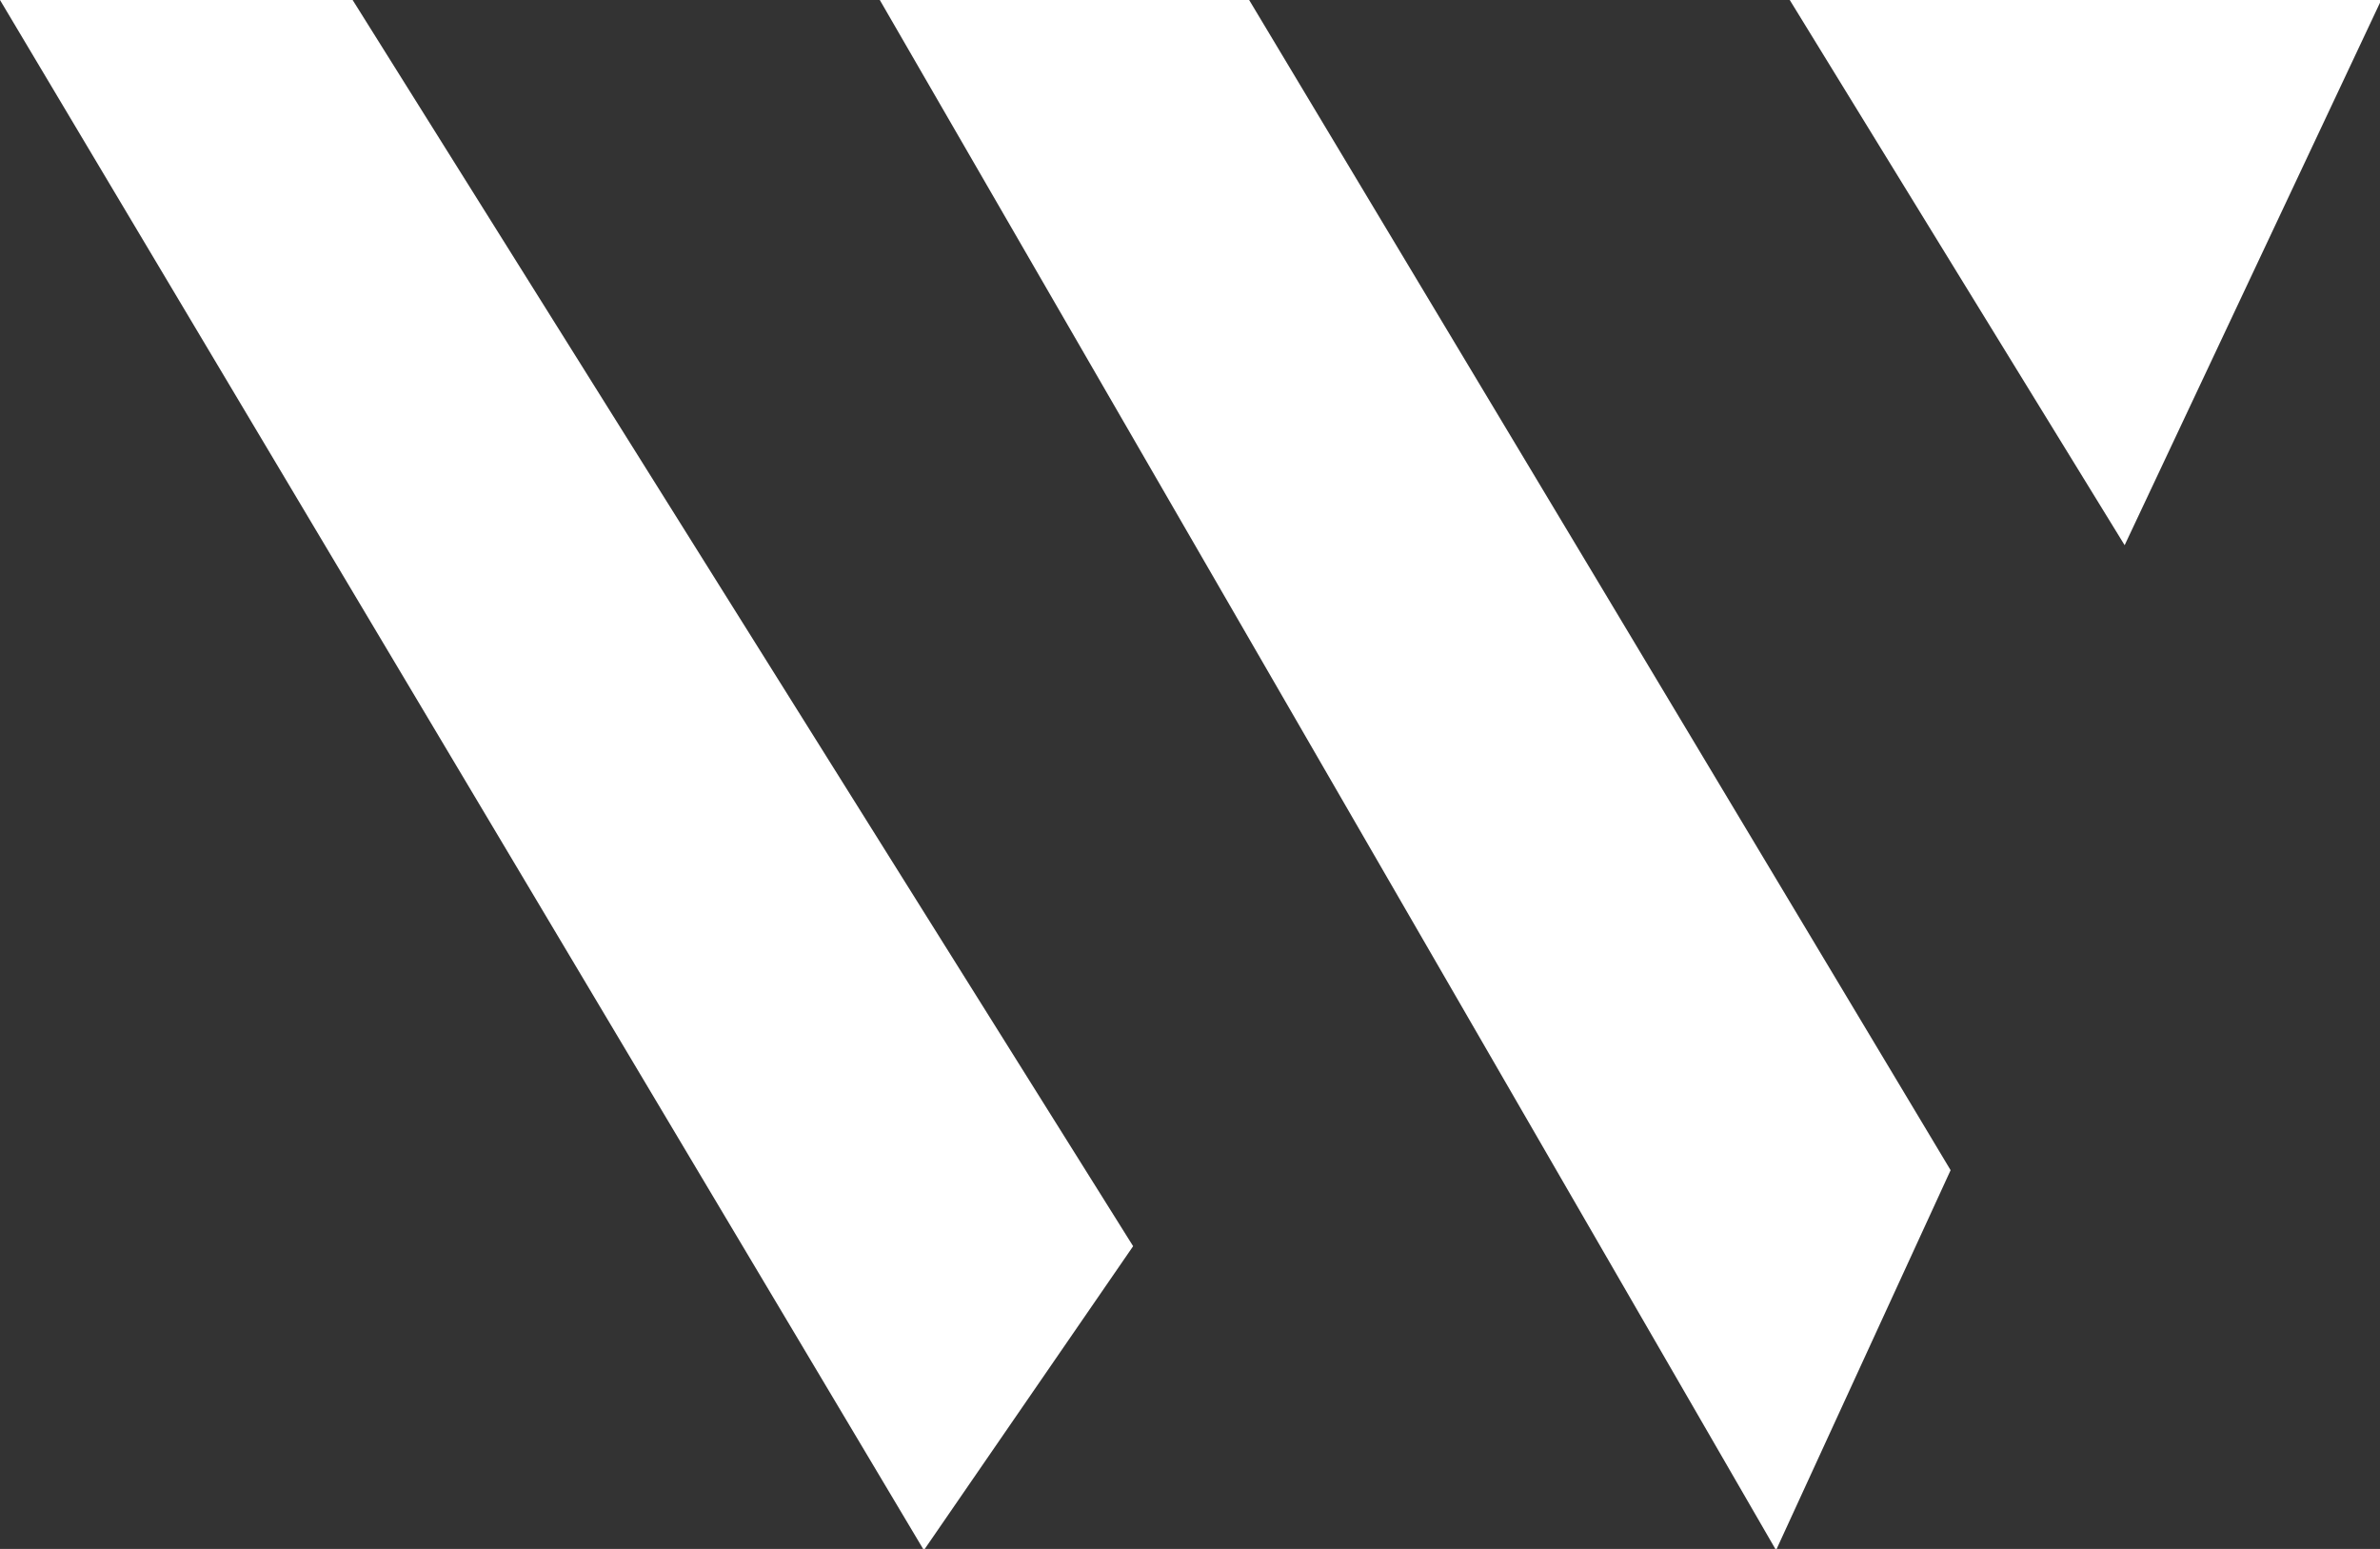
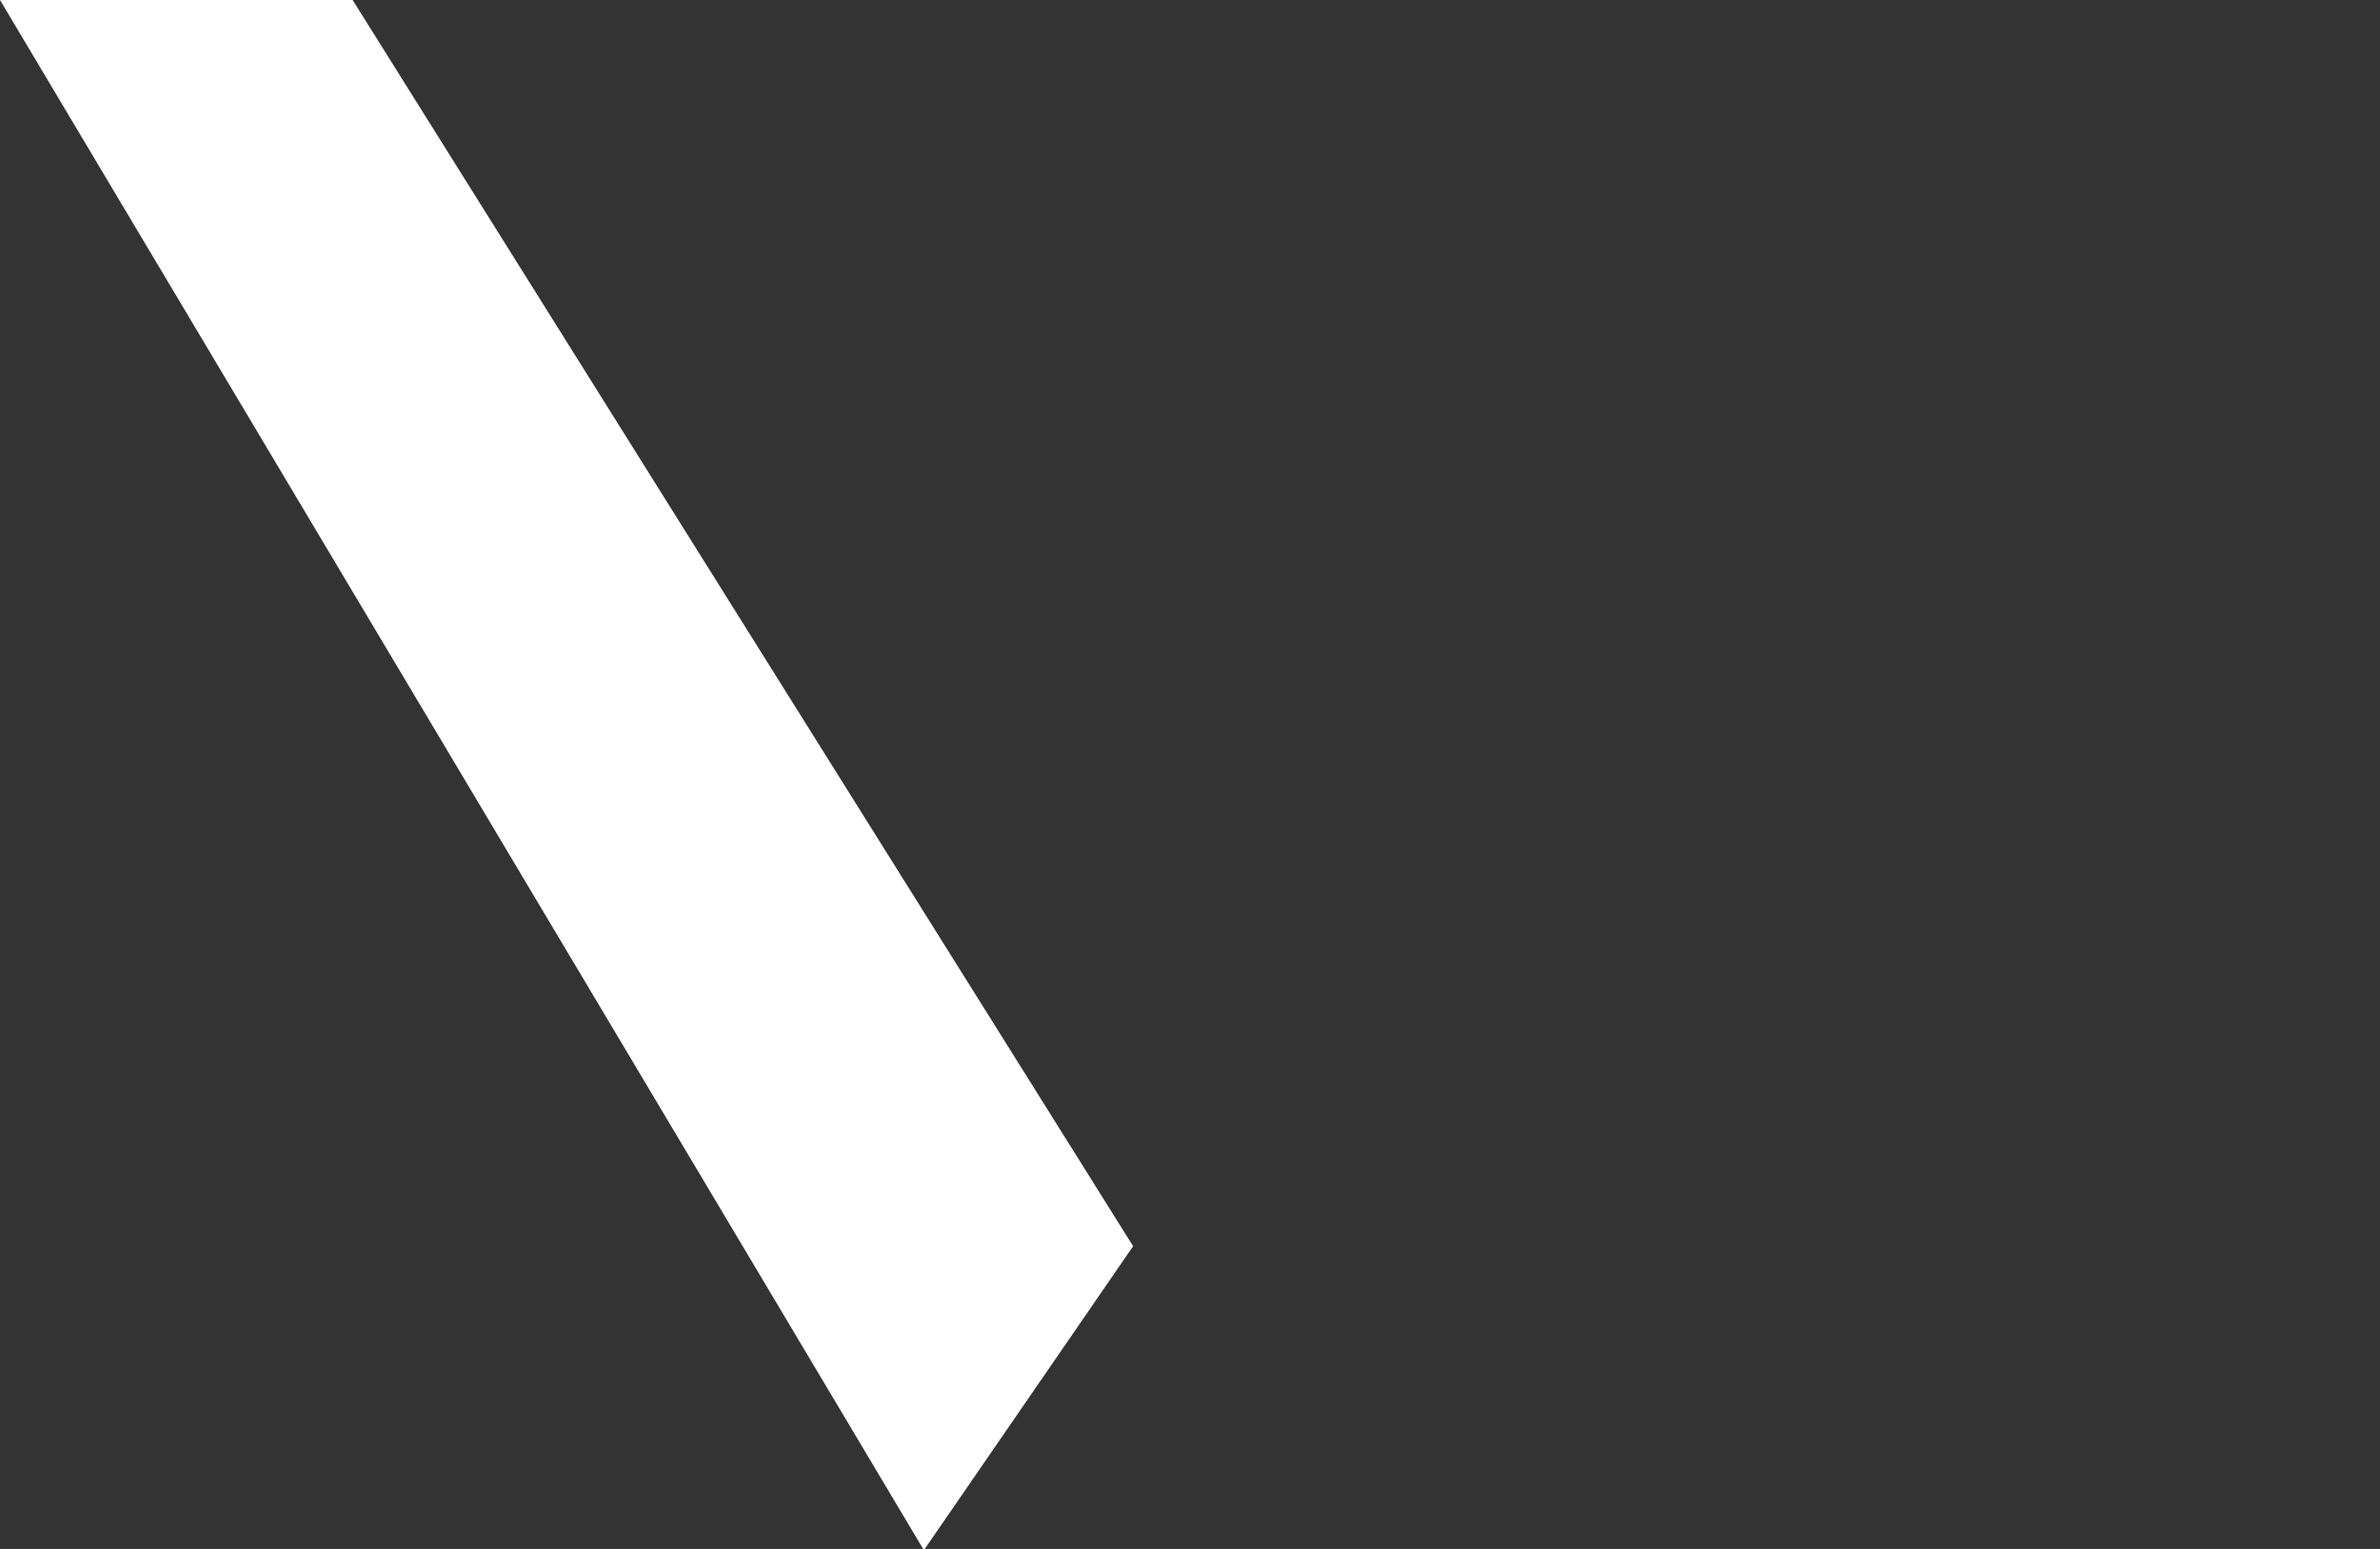
<svg xmlns="http://www.w3.org/2000/svg" viewBox="0 0 93.95 61.14">
  <rect x="0" y="0" width="93.95" height="61.14" fill="#333333" stroke="none" />
  <defs>
    <style>.cls-1{fill:#fff;}</style>
  </defs>
  <g id="Layer_2" data-name="Layer 2">
    <g id="Layer_1-2" data-name="Layer 1">
      <path class="cls-1" d="M44.73,49.19l-8.26,12L0,0H13.92l0,0" />
-       <path class="cls-1" d="M34.73,0H49.31Q63.17,23.1,77,46.19l-6.89,15" />
-       <path class="cls-1" d="M70.65,0c4.45,7.24,8.76,14.27,13.22,21.52L94,0H70.65Z" />
    </g>
  </g>
</svg>